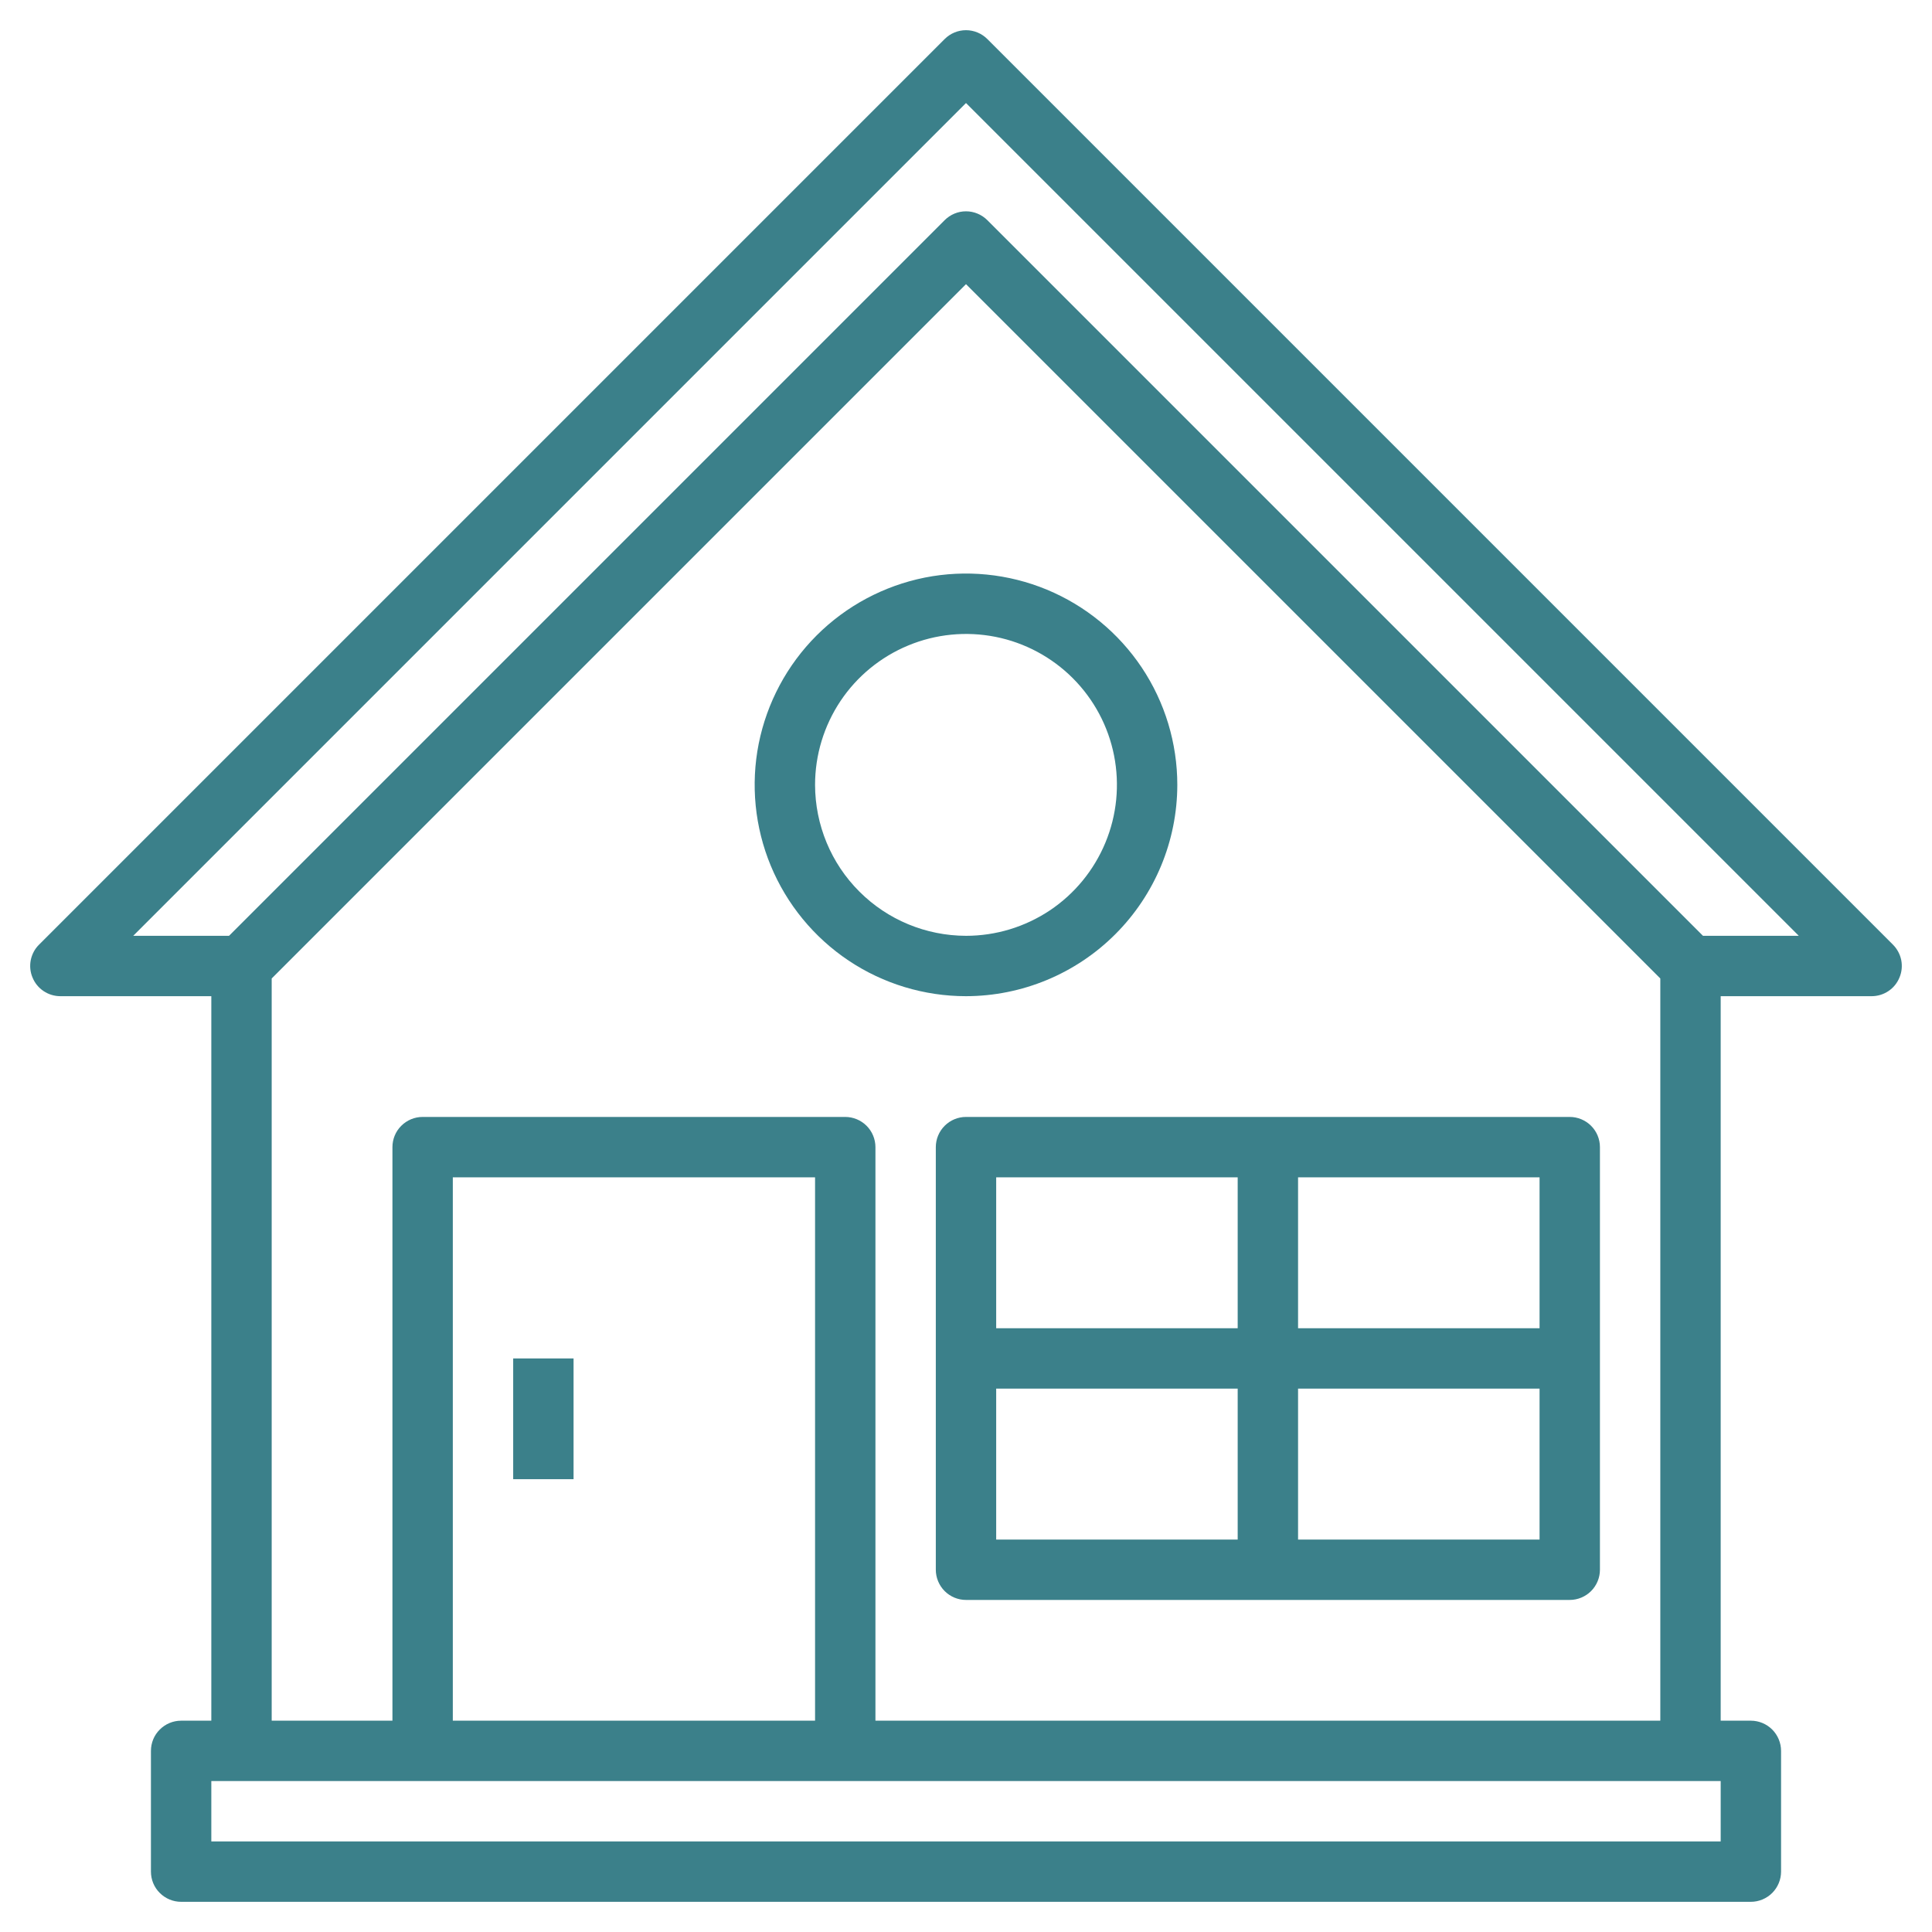
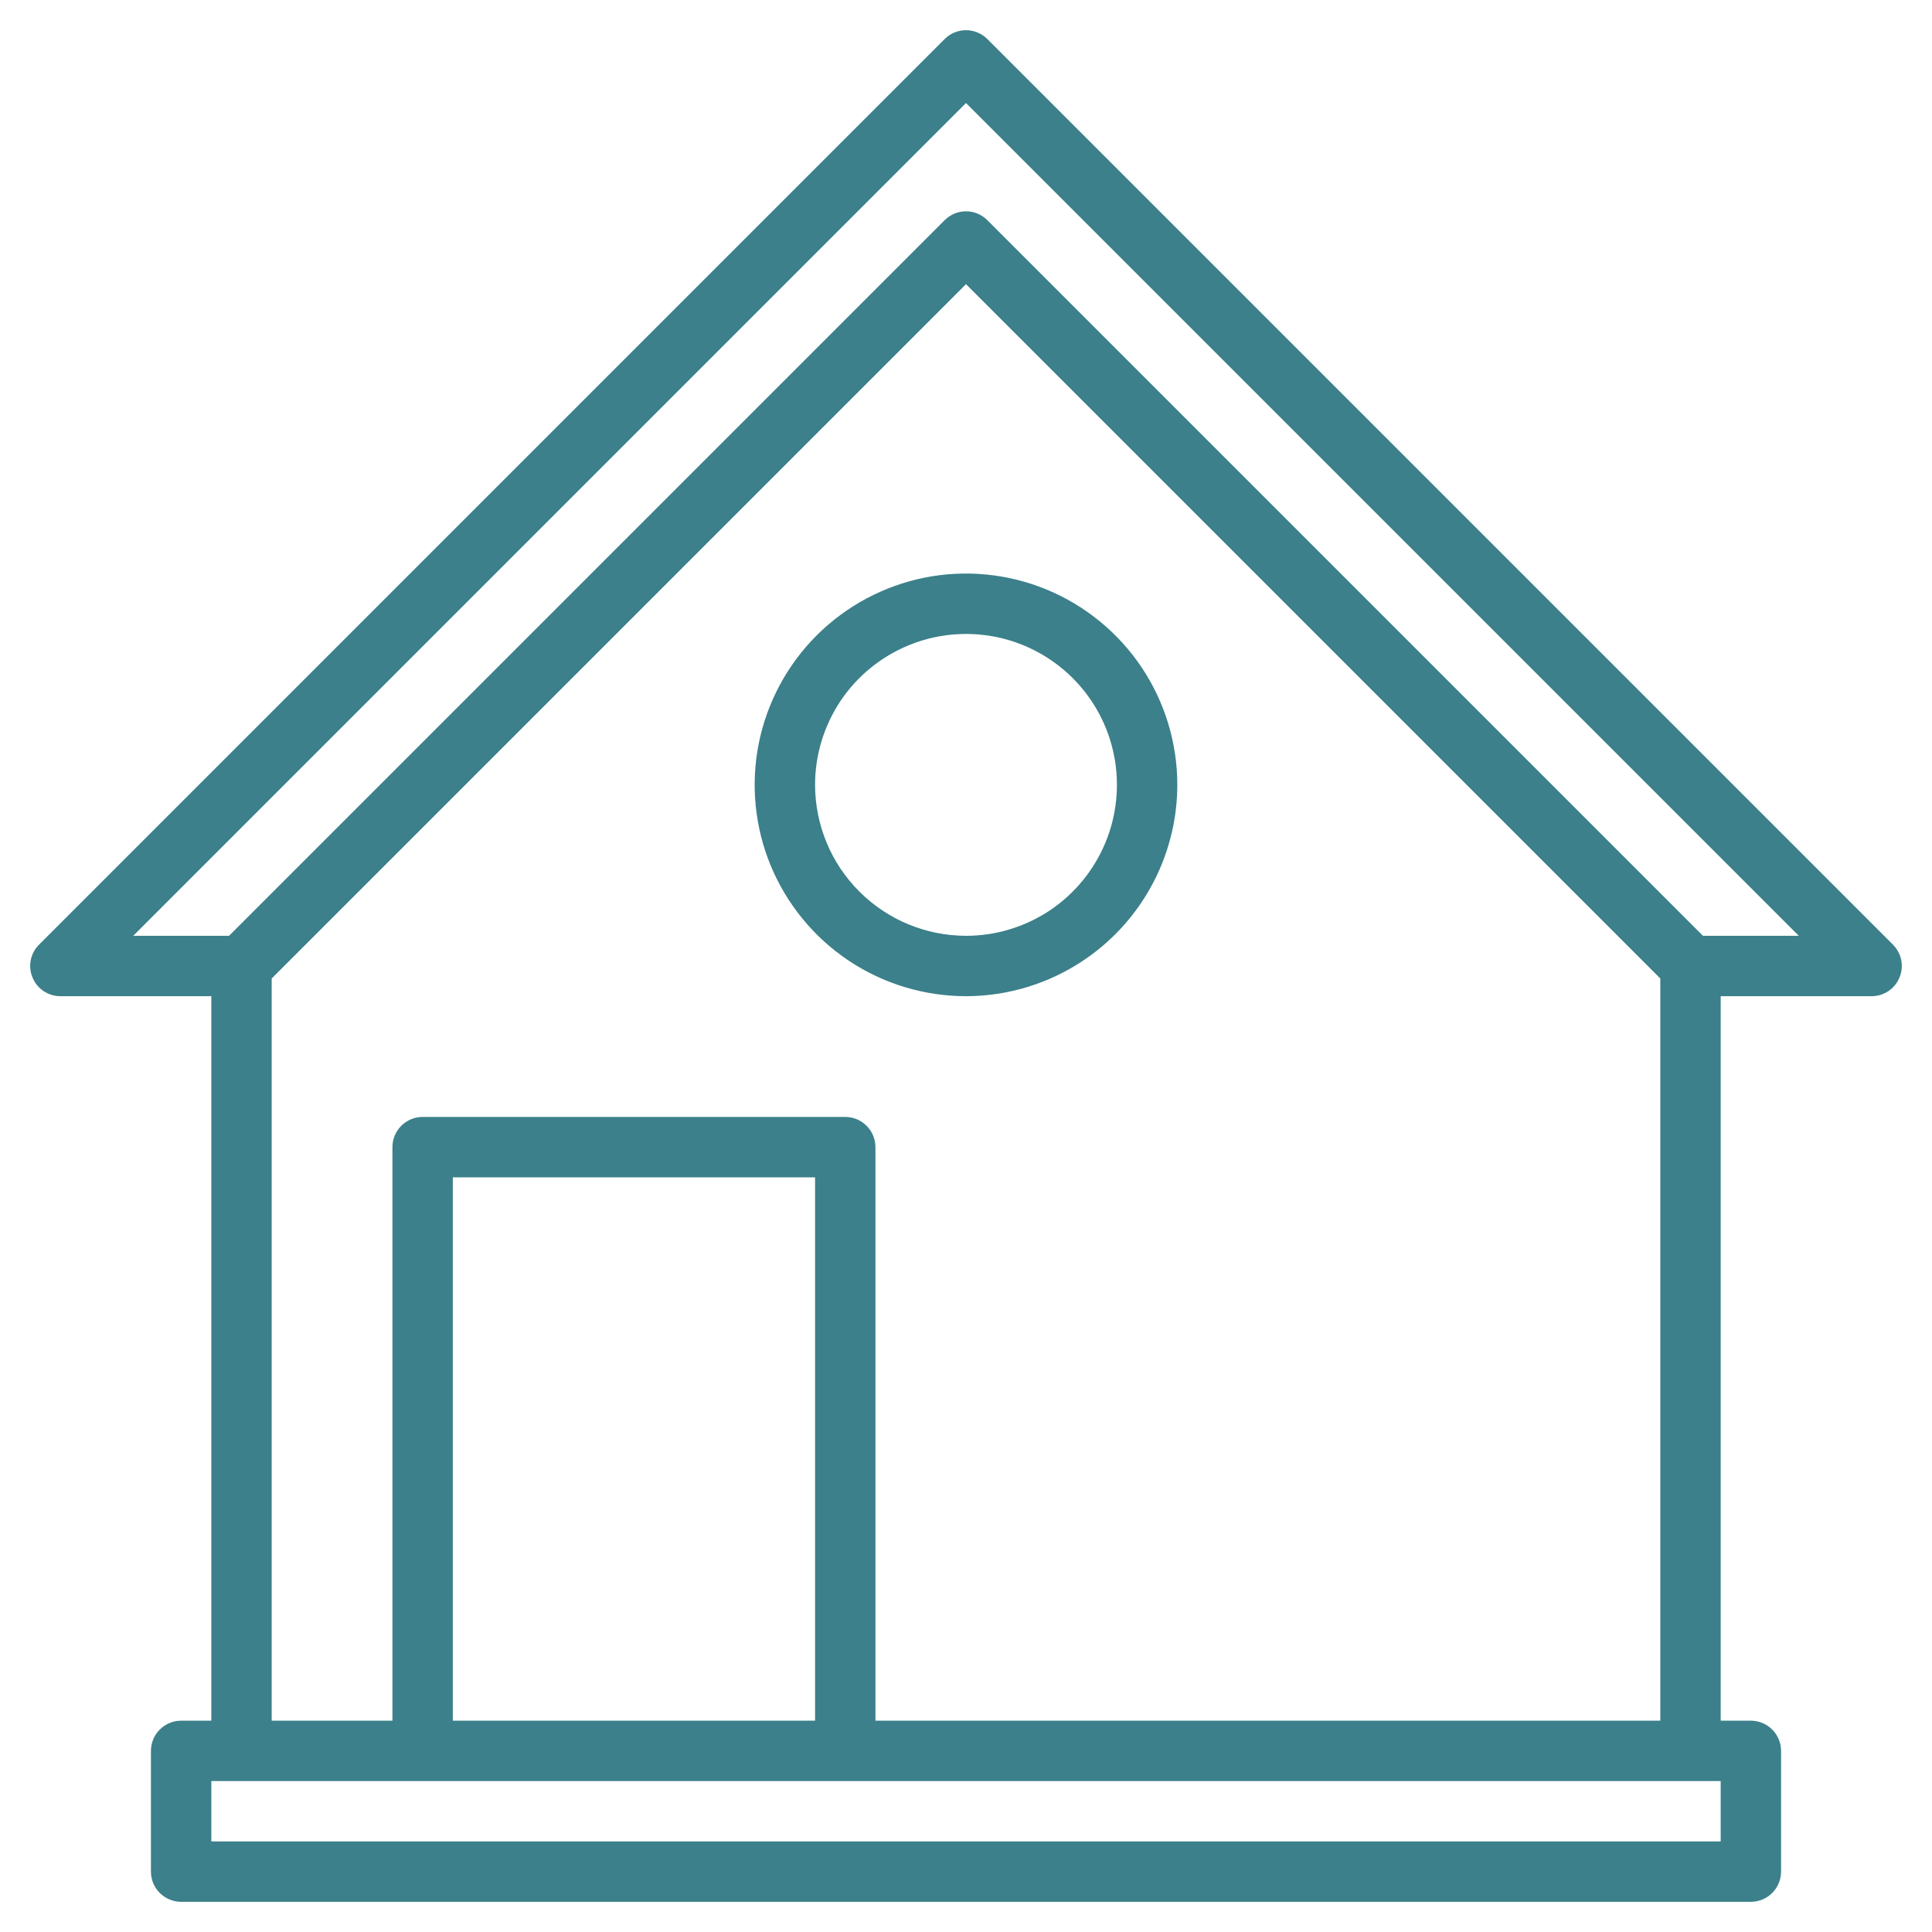
<svg xmlns="http://www.w3.org/2000/svg" width="24" height="24" viewBox="0 0 24 24" fill="none">
  <path d="M23.515 11.735L12.265 0.485C12.195 0.415 12.099 0.375 12 0.375C11.9 0.375 11.805 0.415 11.735 0.485L0.485 11.735C0.432 11.787 0.397 11.854 0.382 11.927C0.368 12 0.375 12.075 0.404 12.143C0.432 12.212 0.48 12.271 0.542 12.312C0.603 12.353 0.676 12.375 0.75 12.375H2.625V21.375H2.25C2.15 21.375 2.055 21.415 1.985 21.485C1.914 21.555 1.875 21.651 1.875 21.75V23.25C1.875 23.349 1.914 23.445 1.985 23.515C2.055 23.585 2.15 23.625 2.25 23.625H21.75C21.849 23.625 21.945 23.585 22.015 23.515C22.085 23.445 22.125 23.349 22.125 23.25V21.75C22.125 21.651 22.085 21.555 22.015 21.485C21.945 21.415 21.849 21.375 21.75 21.375H21.375V12.375H23.25C23.324 12.375 23.397 12.353 23.458 12.312C23.52 12.271 23.568 12.212 23.596 12.143C23.625 12.075 23.632 12 23.618 11.927C23.603 11.854 23.567 11.787 23.515 11.735ZM21.375 22.875H2.625V22.125H21.375V22.875ZM10.125 21.375H5.625V14.625H10.125V21.375ZM10.875 21.375V14.25C10.875 14.151 10.835 14.055 10.765 13.985C10.695 13.915 10.599 13.875 10.5 13.875H5.25C5.15 13.875 5.055 13.915 4.985 13.985C4.914 14.055 4.875 14.151 4.875 14.25V21.375H3.375V12.155L12 3.53L20.625 12.155V21.375H10.875ZM21.155 11.625L12.265 2.735C12.195 2.665 12.099 2.625 12 2.625C11.9 2.625 11.805 2.665 11.735 2.735L2.845 11.625H1.655L12 1.28L22.345 11.625H21.155Z" fill="#3B808A" />
  <path d="M14.625 9.75C14.625 9.231 14.471 8.723 14.183 8.292C13.894 7.86 13.484 7.524 13.005 7.325C12.525 7.126 11.997 7.074 11.488 7.175C10.979 7.277 10.511 7.527 10.144 7.894C9.777 8.261 9.527 8.729 9.425 9.238C9.324 9.747 9.376 10.275 9.575 10.755C9.774 11.234 10.11 11.644 10.542 11.933C10.973 12.221 11.481 12.375 12 12.375C12.696 12.374 13.363 12.097 13.855 11.605C14.347 11.113 14.624 10.446 14.625 9.75ZM10.125 9.75C10.125 9.379 10.235 9.017 10.441 8.708C10.647 8.4 10.94 8.16 11.283 8.018C11.625 7.876 12.002 7.839 12.366 7.911C12.729 7.983 13.064 8.162 13.326 8.424C13.588 8.686 13.767 9.02 13.839 9.384C13.911 9.748 13.874 10.125 13.732 10.467C13.59 10.81 13.35 11.103 13.042 11.309C12.733 11.515 12.371 11.625 12 11.625C11.503 11.624 11.026 11.427 10.675 11.075C10.323 10.724 10.126 10.247 10.125 9.75Z" fill="#3B808A" />
-   <path d="M19.5 13.875H12C11.9 13.875 11.805 13.915 11.735 13.985C11.665 14.055 11.625 14.15 11.625 14.25V19.5C11.625 19.599 11.665 19.695 11.735 19.765C11.805 19.835 11.9 19.875 12 19.875H19.5C19.599 19.875 19.695 19.835 19.765 19.765C19.835 19.695 19.875 19.599 19.875 19.5V14.25C19.875 14.15 19.835 14.055 19.765 13.985C19.695 13.915 19.599 13.875 19.5 13.875ZM19.125 16.5H16.125V14.625H19.125V16.5ZM15.375 14.625V16.5H12.375V14.625H15.375ZM12.375 17.25H15.375V19.125H12.375V17.25ZM16.125 19.125V17.25H19.125V19.125H16.125Z" fill="#3B808A" />
-   <path d="M7.125 16.875H6.375V18.375H7.125V16.875Z" fill="#3B808A" />
</svg>